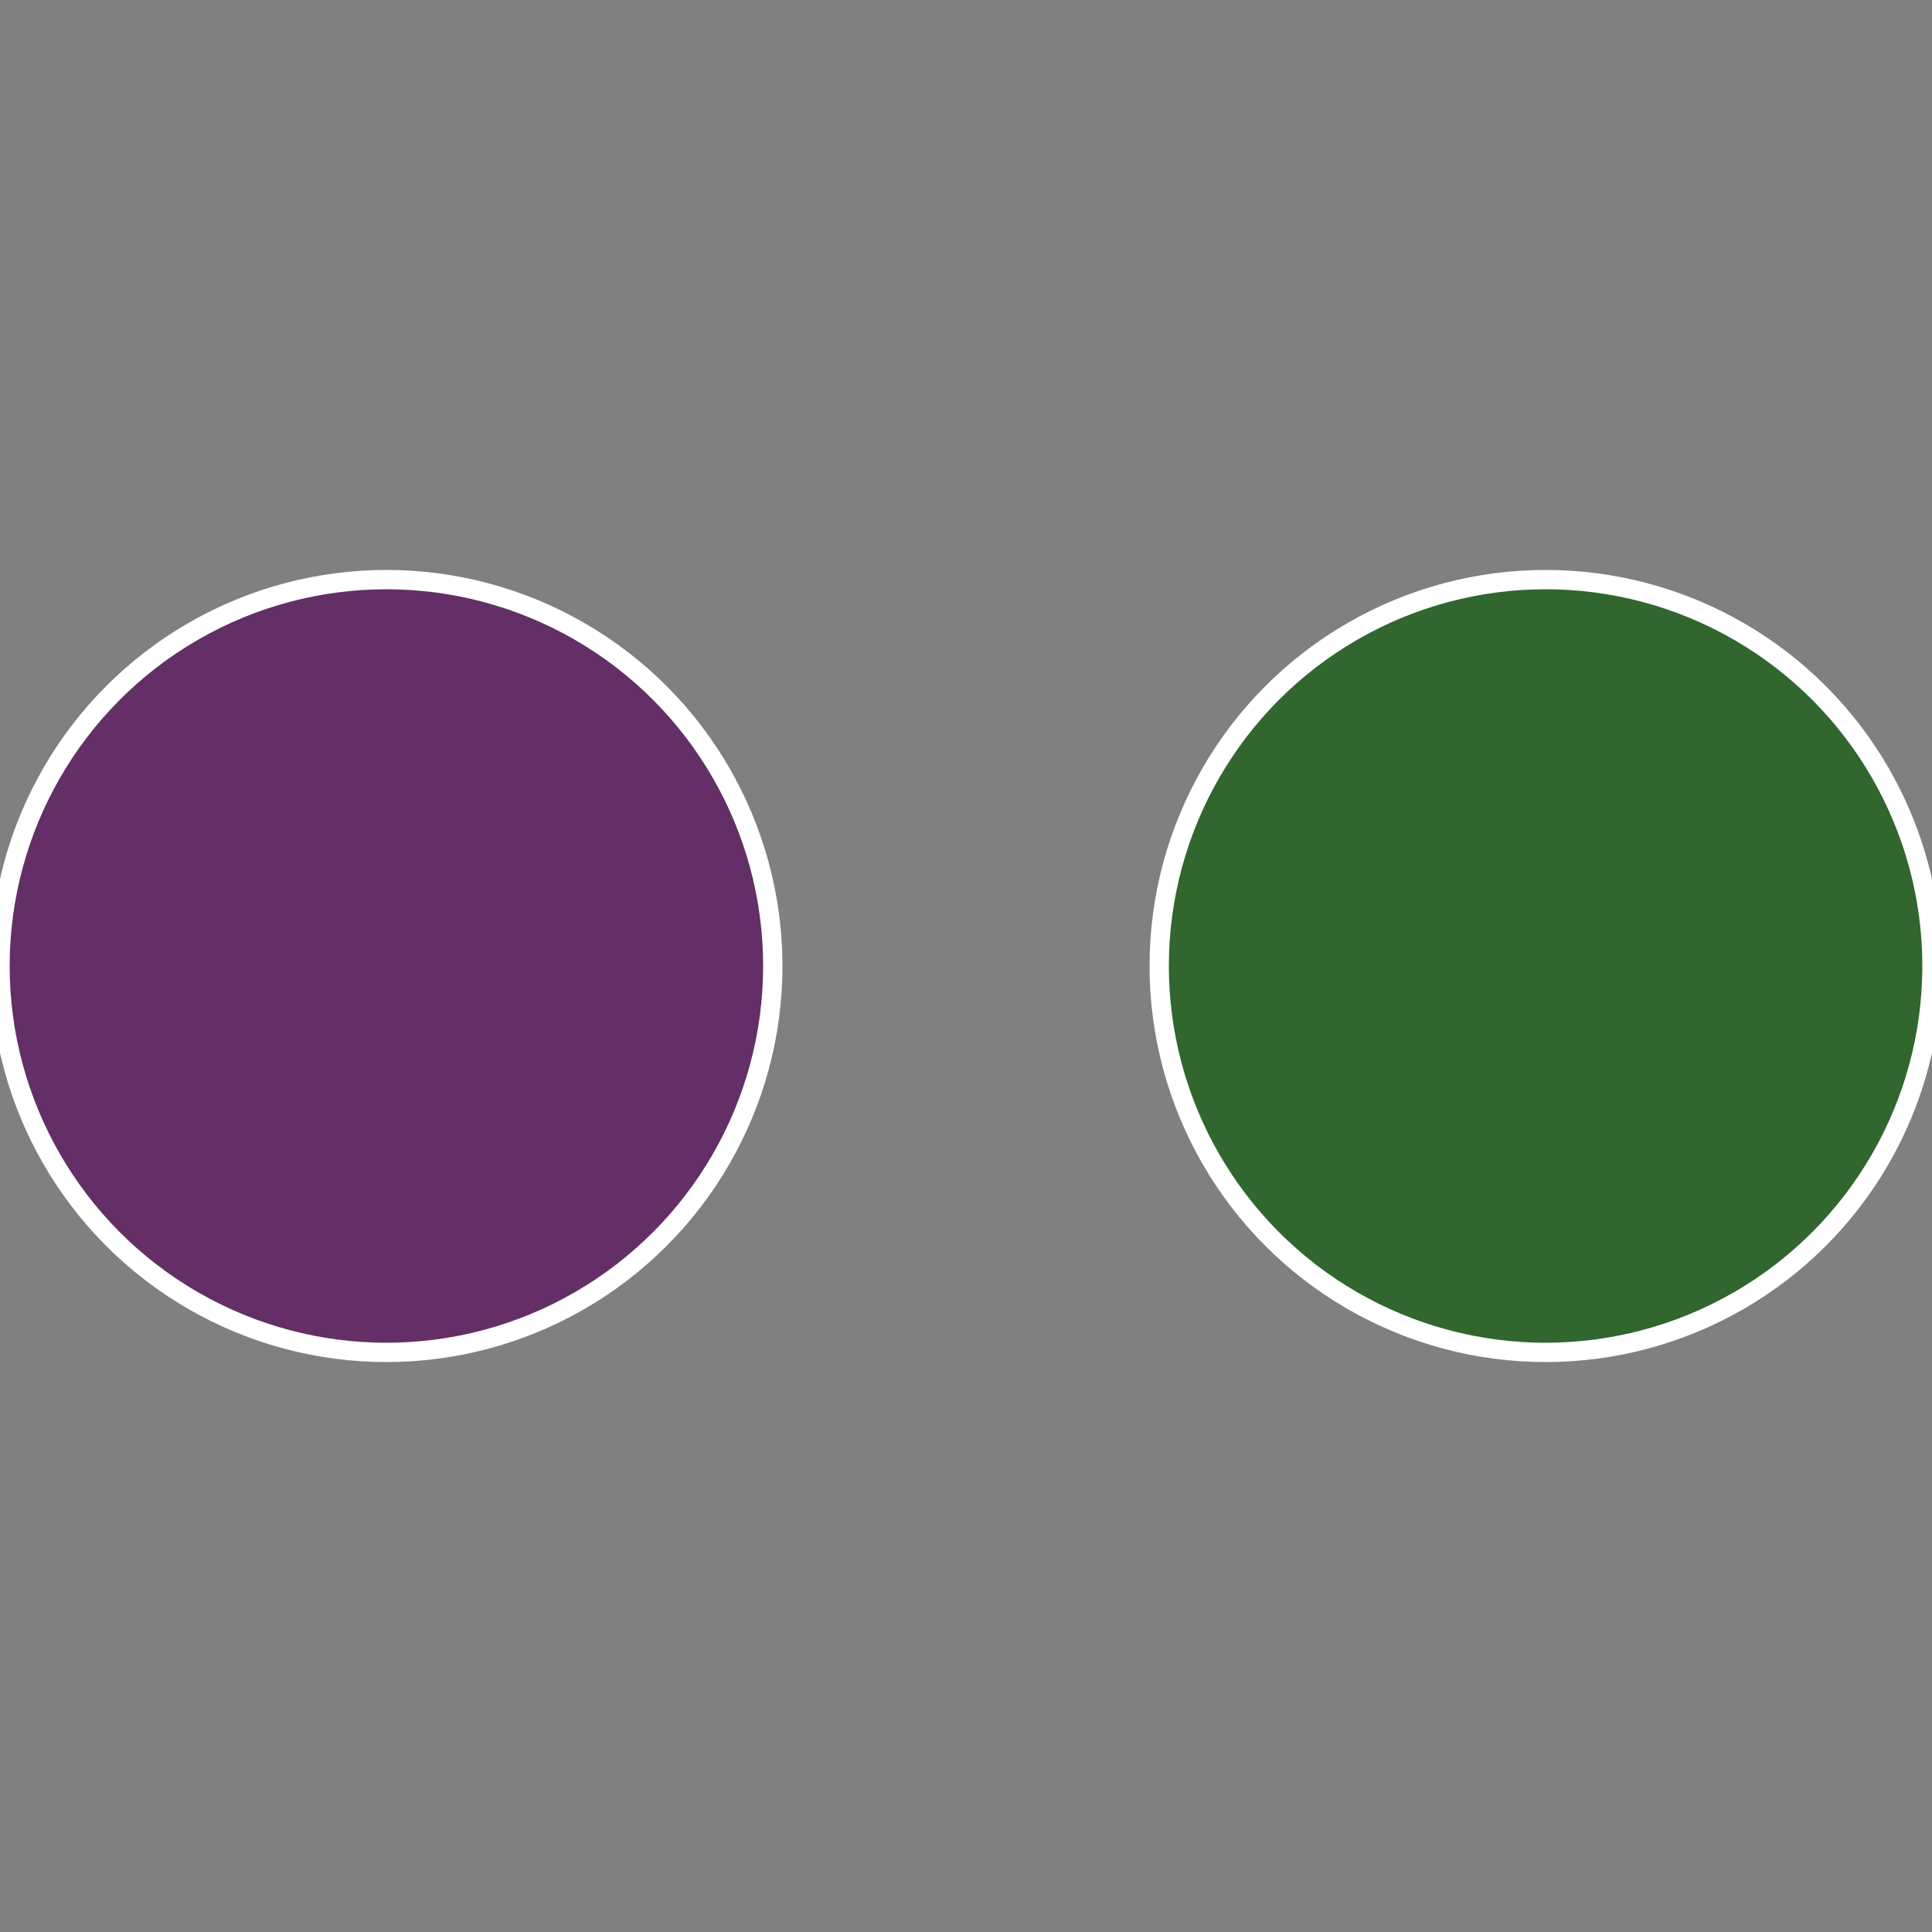
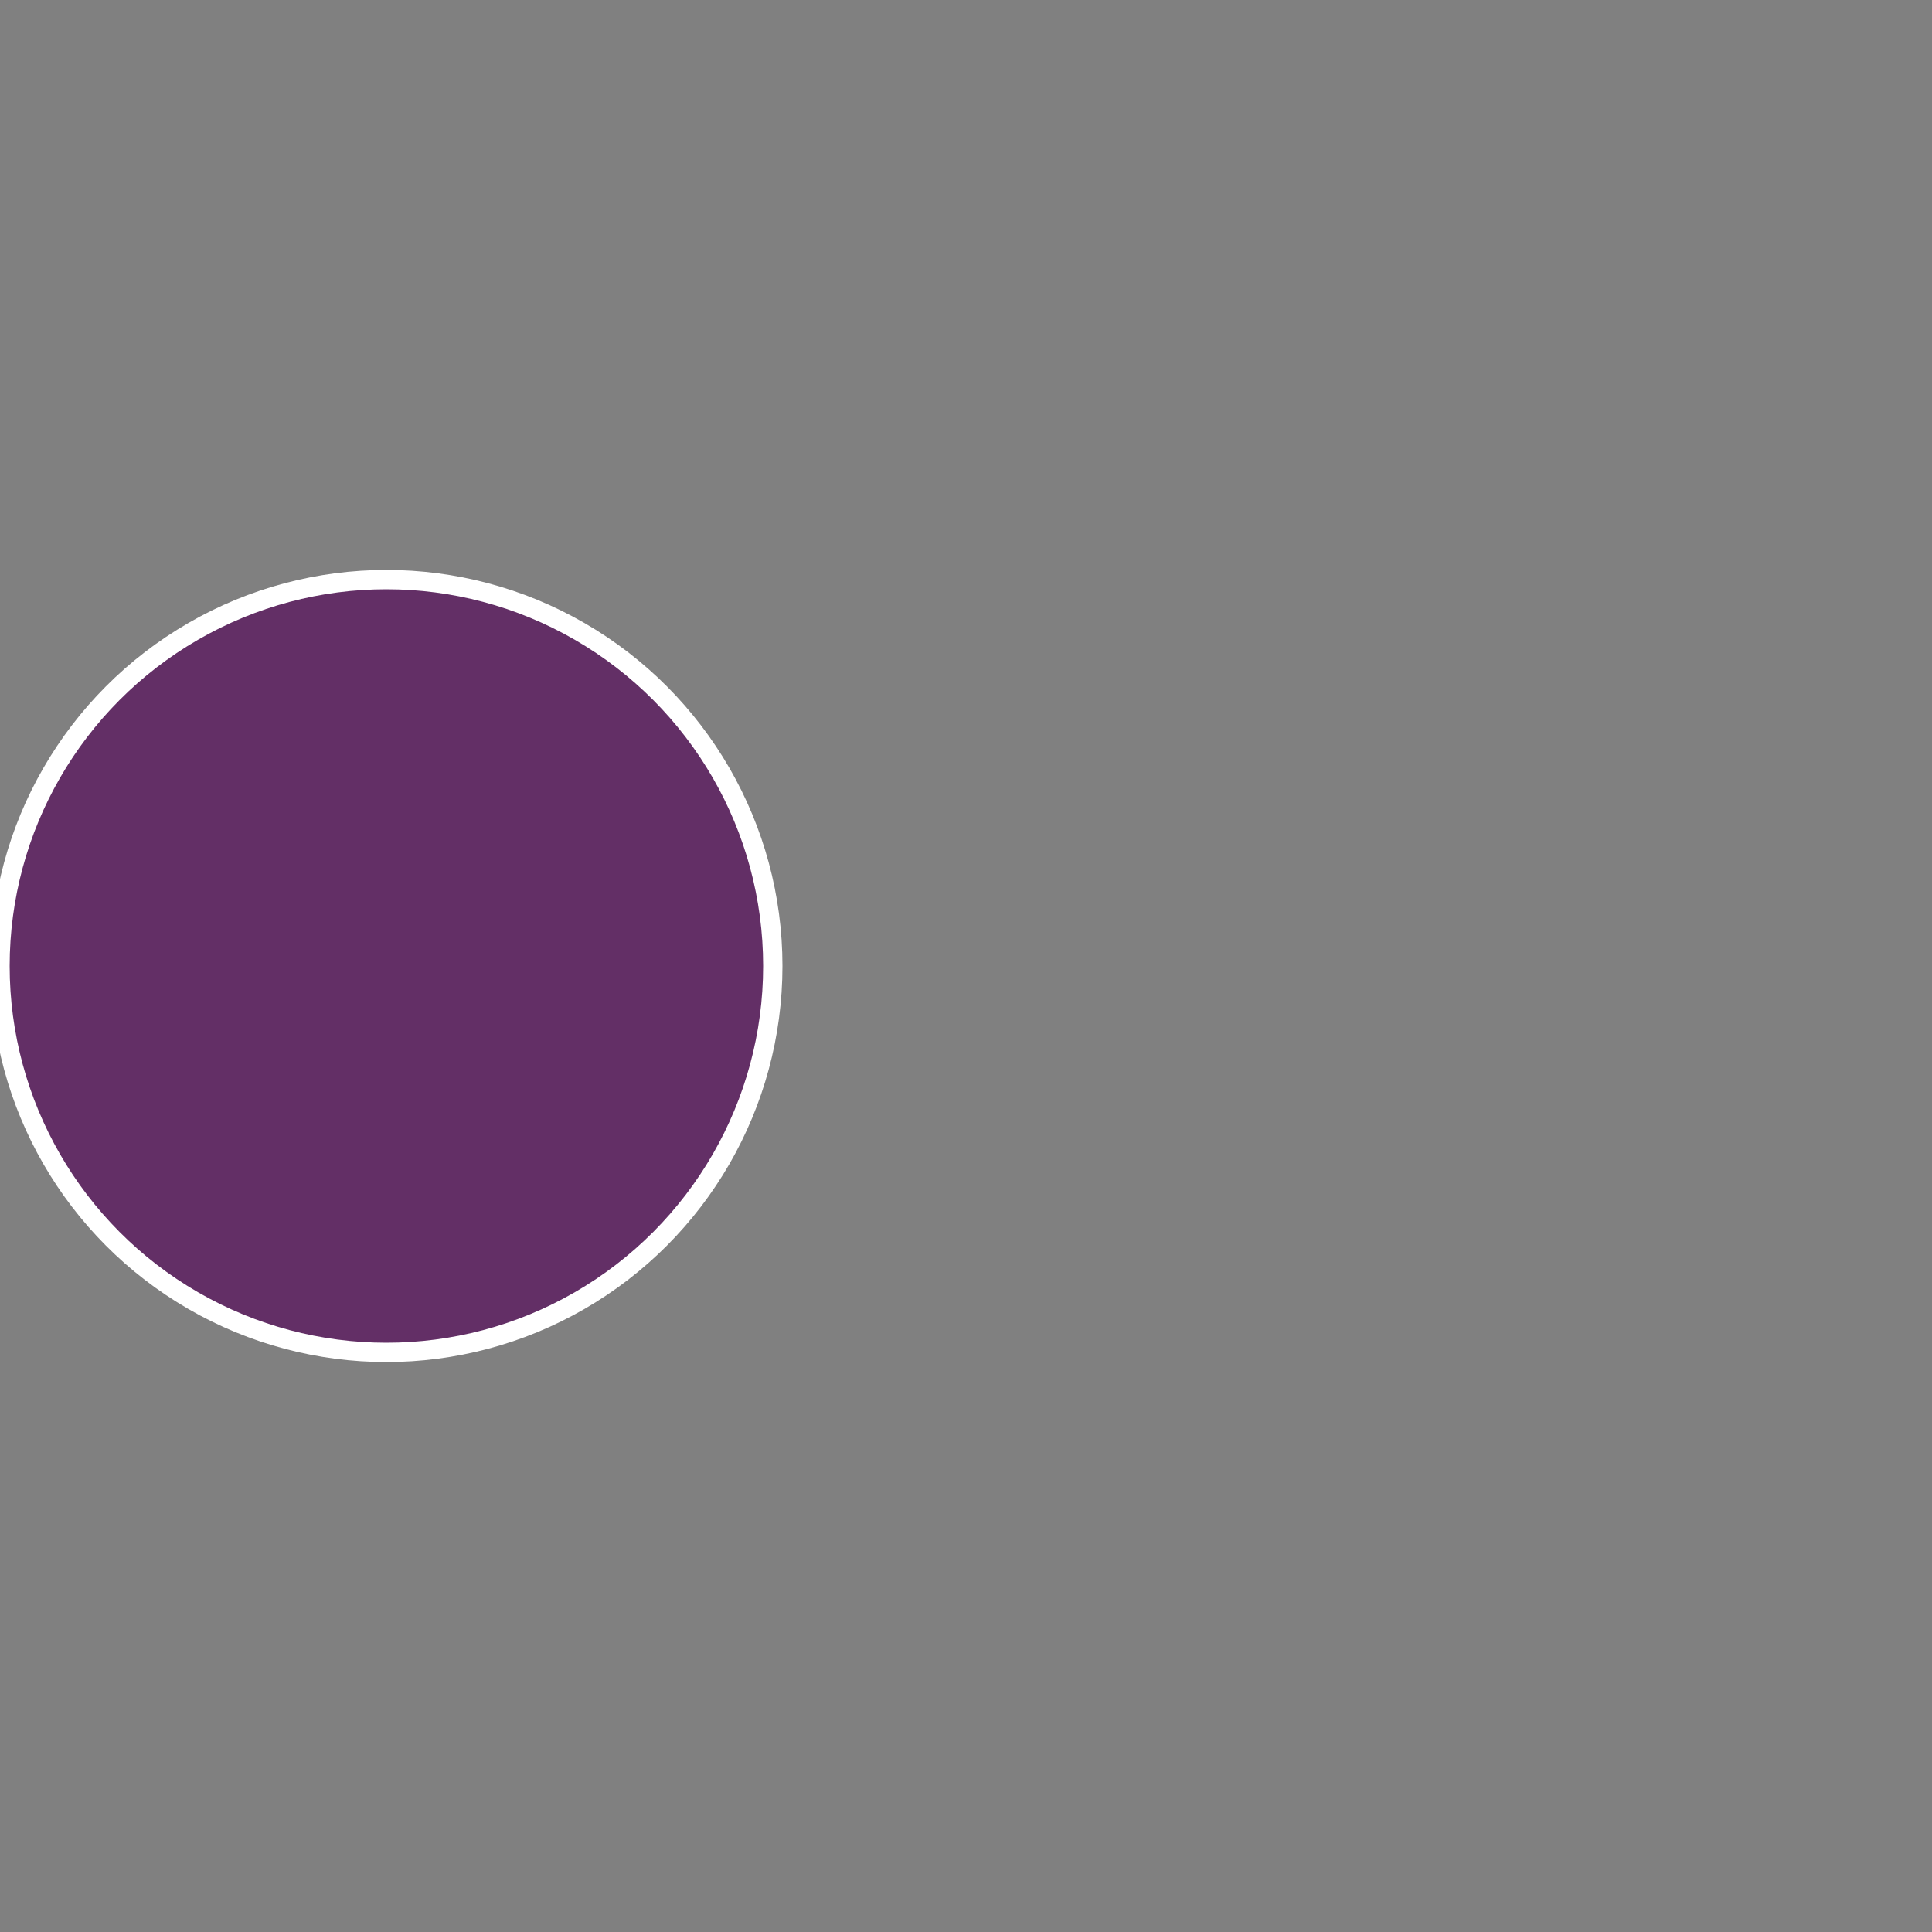
<svg xmlns="http://www.w3.org/2000/svg" width="500" height="500" viewBox="-1 -1 2 2">
  <rect x="-1" y="-1" width="2" height="2" fill="#808080" stroke="none" />
-   <circle cx="0.6" cy="0" r="0.4" fill="#31662f" stroke="#fff" stroke-width="1%" />
  <circle cx="-0.6" cy="7.3478807948841E-17" r="0.4" fill="#632f66" stroke="#fff" stroke-width="1%" />
</svg>